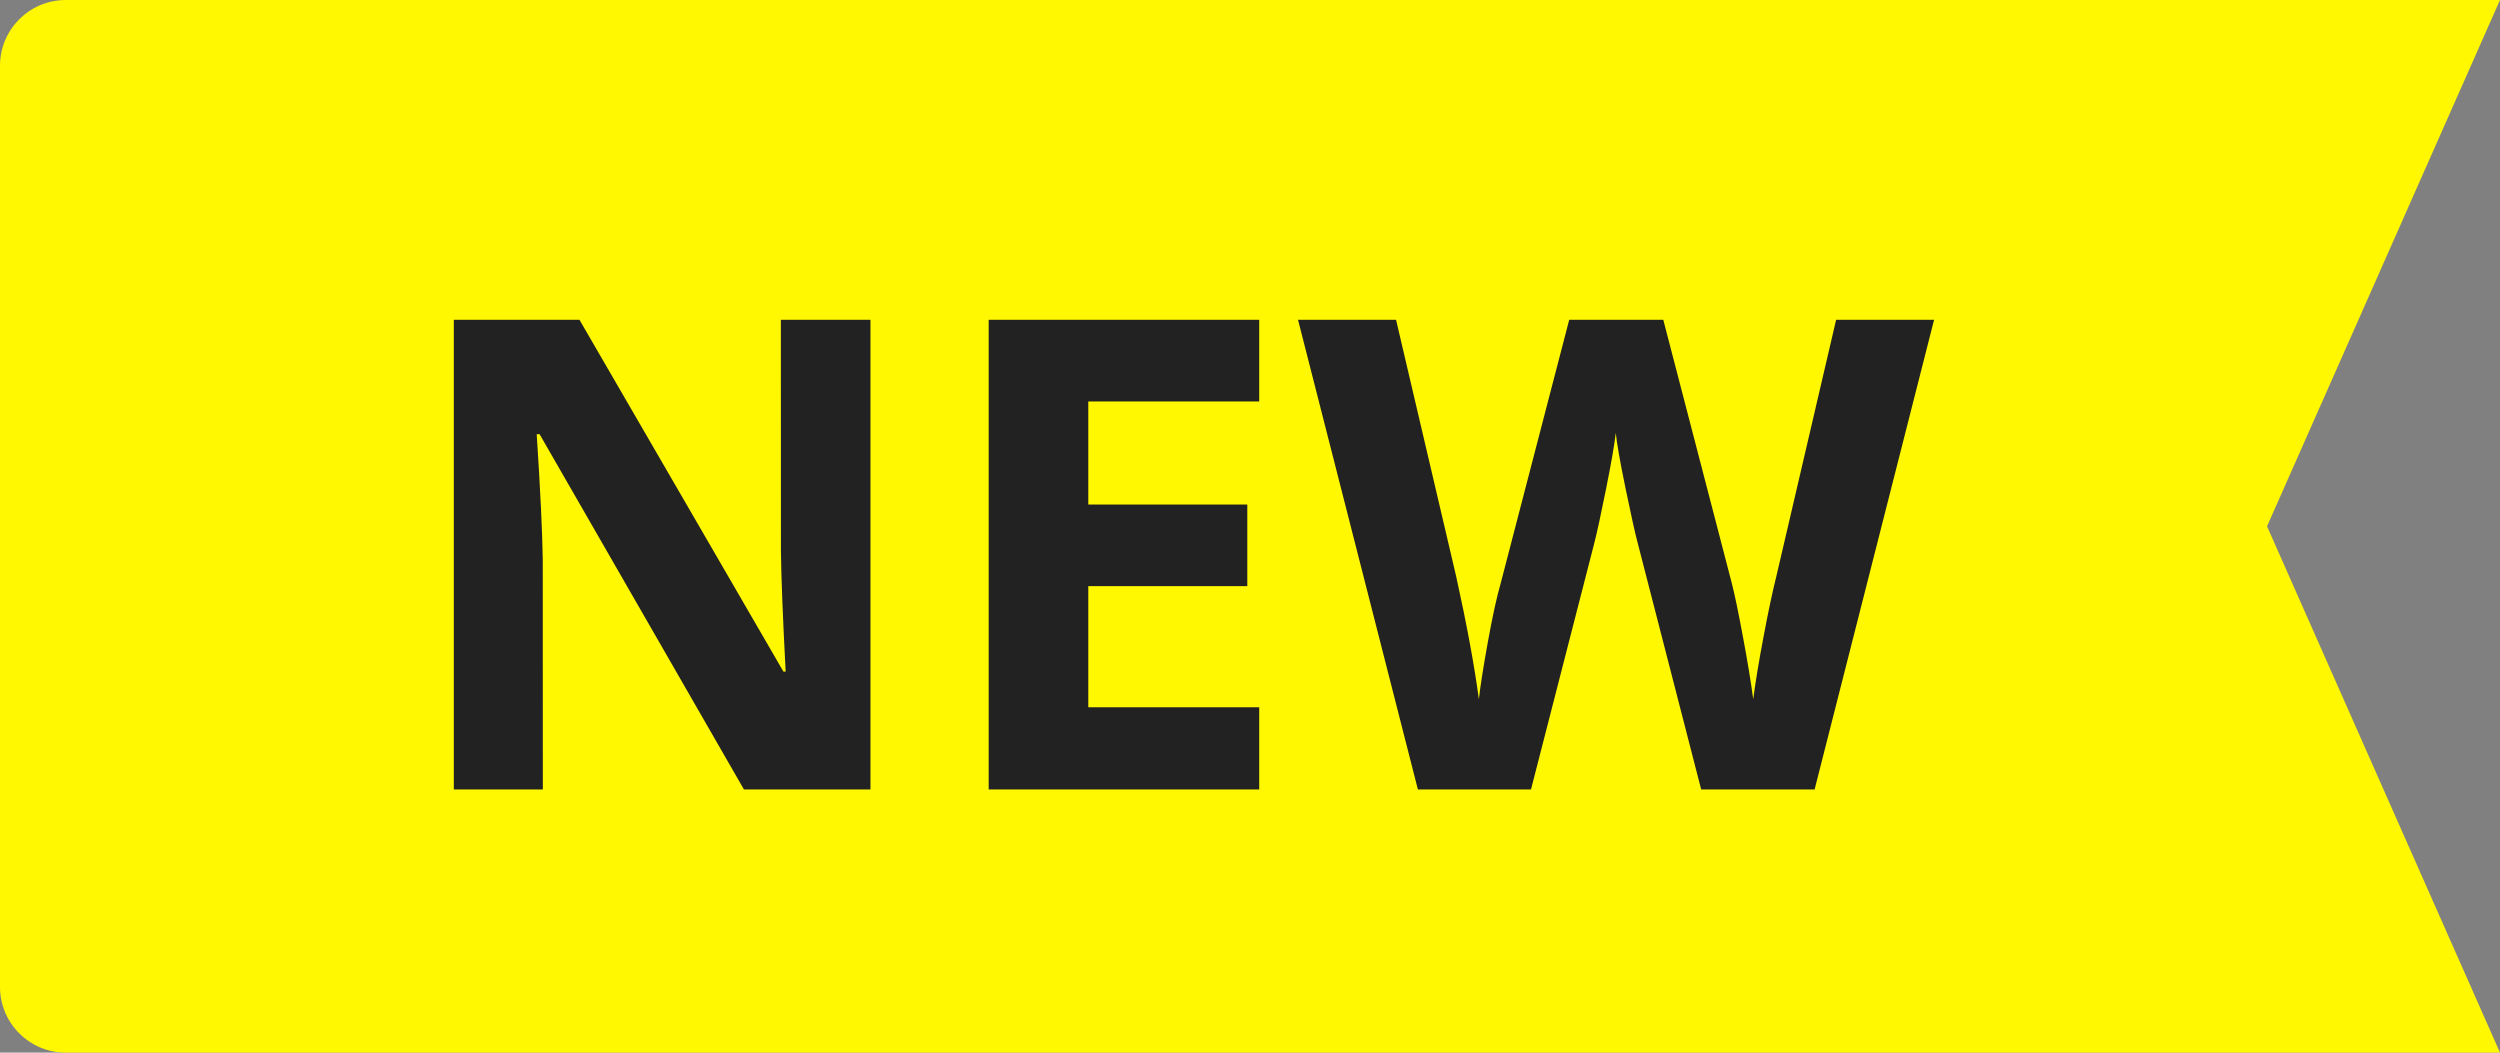
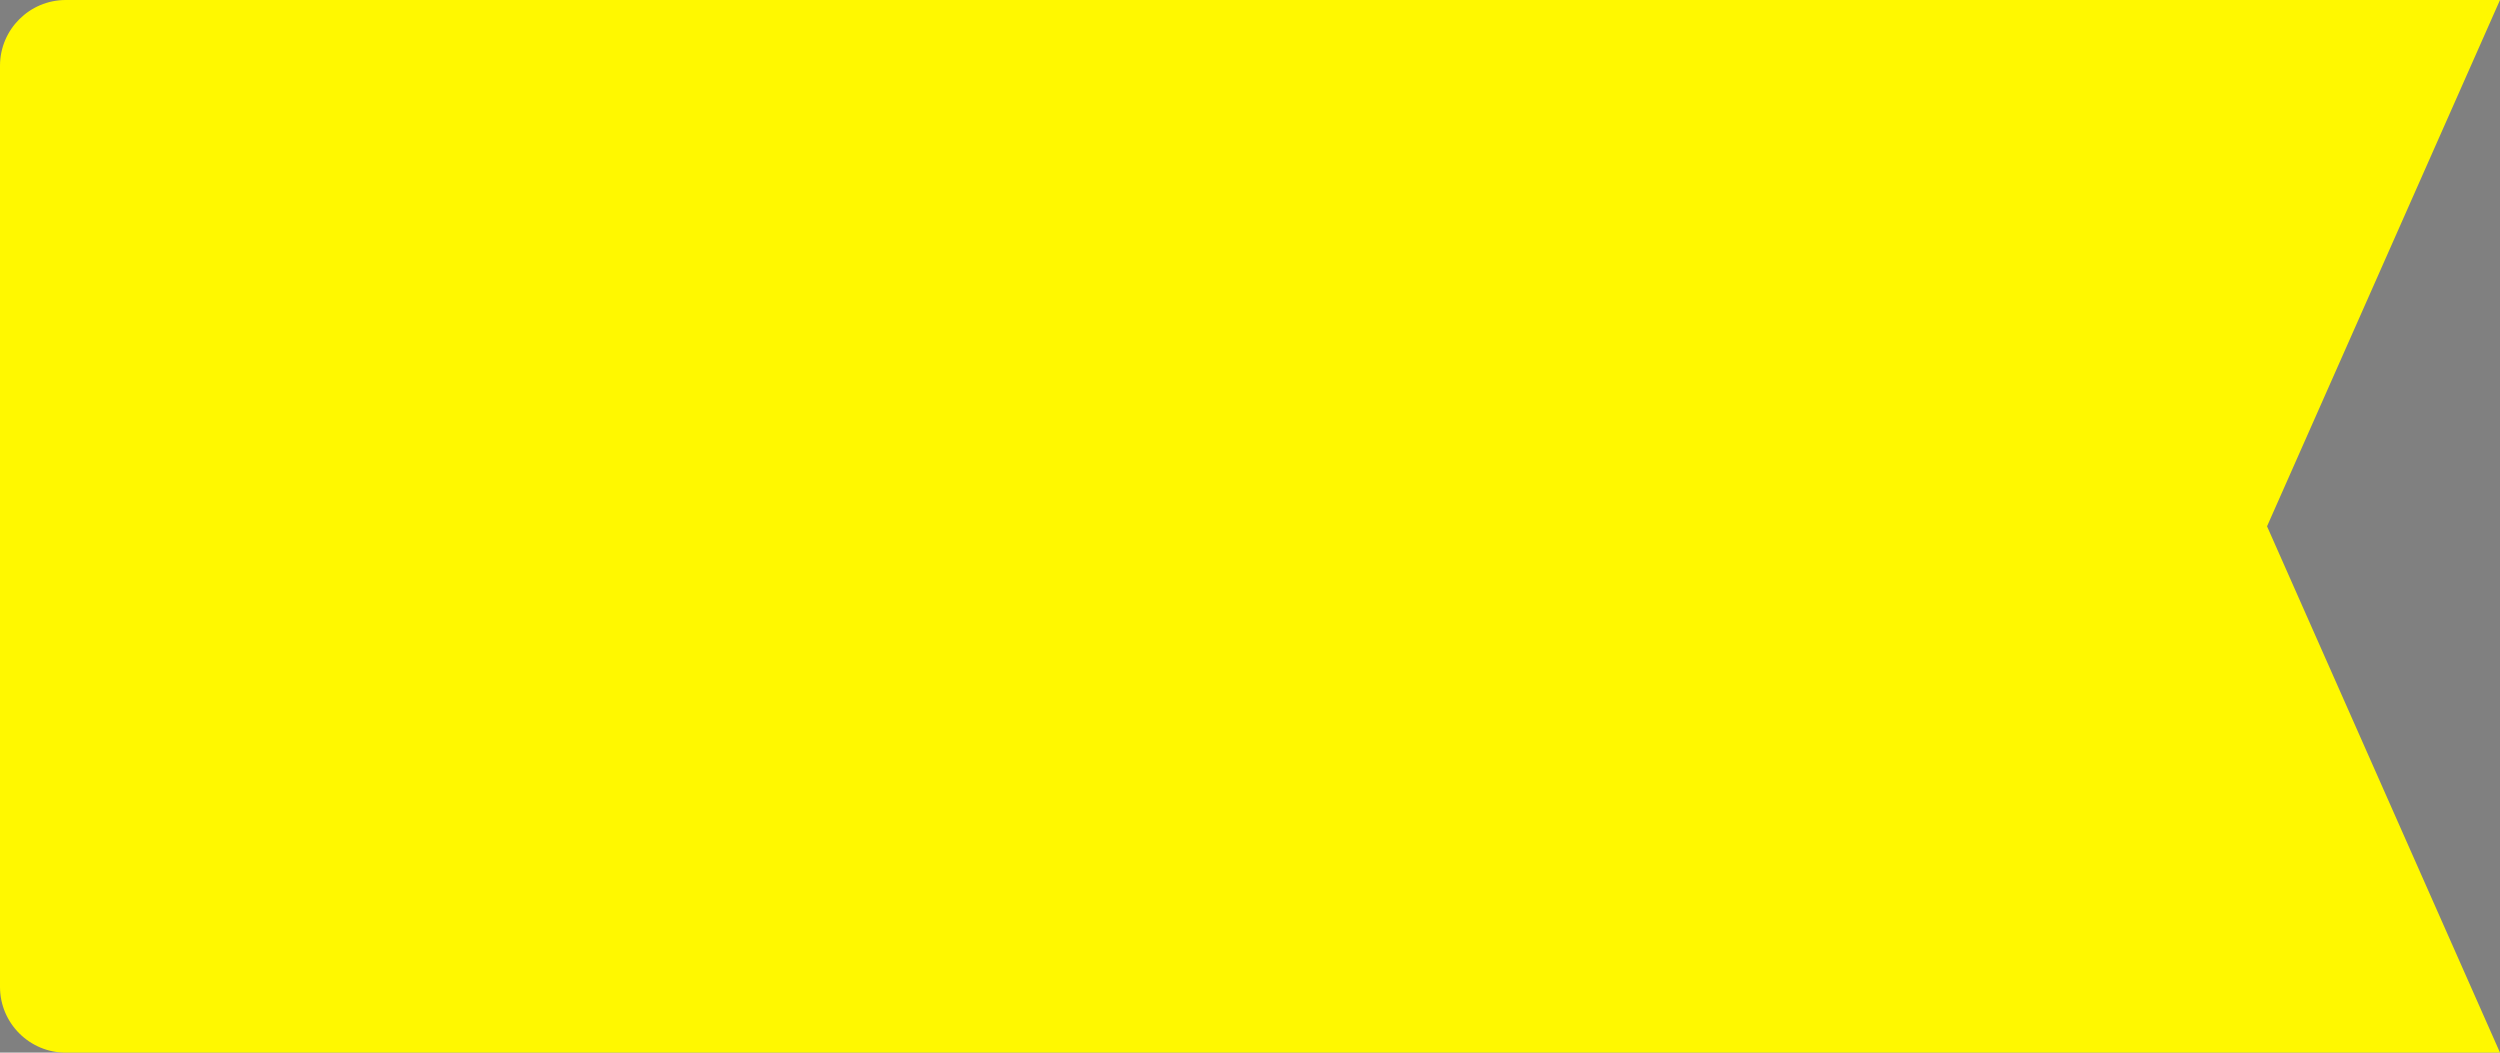
<svg xmlns="http://www.w3.org/2000/svg" width="38px" height="16px" viewBox="0 0 38 16" version="1.1">
  <rect x="0" y="0" width="38" height="16" fill="#808080" stroke="none" />
  <title>new-tag</title>
  <g id="Page-1" stroke="none" stroke-width="1" fill="none" fill-rule="evenodd">
    <g id="new-tag" fill-rule="nonzero">
      <path d="M1,0 L38,0 L34.459,8 L38,16 L1,16 C0.448,16 0,15.552 0,15 L0,1 C0,0.448 0.448,0 1,0 Z" id="Rectangle" fill="#FFF800" />
-       <path d="M8.251,12 L8.25,8.51 C8.244,8.095 8.214,7.458 8.158,6.6 L8.158,6.6 L8.202,6.6 L11.308,12 L13.231,12 L13.231,4.861 L11.869,4.861 L11.87,8.364 C11.874,8.758 11.898,9.373 11.942,10.208 L11.942,10.208 L11.908,10.208 L8.808,4.861 L6.898,4.861 L6.898,12 L8.251,12 Z M19.14,12 L19.14,10.75 L16.542,10.75 L16.542,8.909 L18.959,8.909 L18.959,7.669 L16.542,7.669 L16.542,6.102 L19.14,6.102 L19.14,4.861 L15.028,4.861 L15.028,12 L19.14,12 Z M23.271,12 L24.232,8.26 C24.275,8.094 24.335,7.816 24.413,7.427 C24.491,7.038 24.54,6.756 24.56,6.58 C24.573,6.723 24.622,7.004 24.708,7.422 C24.795,7.841 24.856,8.117 24.892,8.25 L24.892,8.25 L25.858,12 L27.582,12 L29.398,4.861 L27.909,4.861 L27.001,8.758 C26.942,8.992 26.877,9.299 26.806,9.678 C26.734,10.057 26.682,10.374 26.649,10.628 C26.614,10.364 26.562,10.049 26.493,9.681 C26.425,9.313 26.368,9.039 26.322,8.86 L26.322,8.86 L25.282,4.861 L23.852,4.861 L22.812,8.86 C22.75,9.075 22.684,9.377 22.614,9.766 C22.544,10.155 22.499,10.442 22.479,10.628 C22.408,10.101 22.292,9.477 22.133,8.758 L22.133,8.758 L21.22,4.861 L19.73,4.861 L21.552,12 L23.271,12 Z" id="NEW" fill="#222222" />
    </g>
  </g>
</svg>